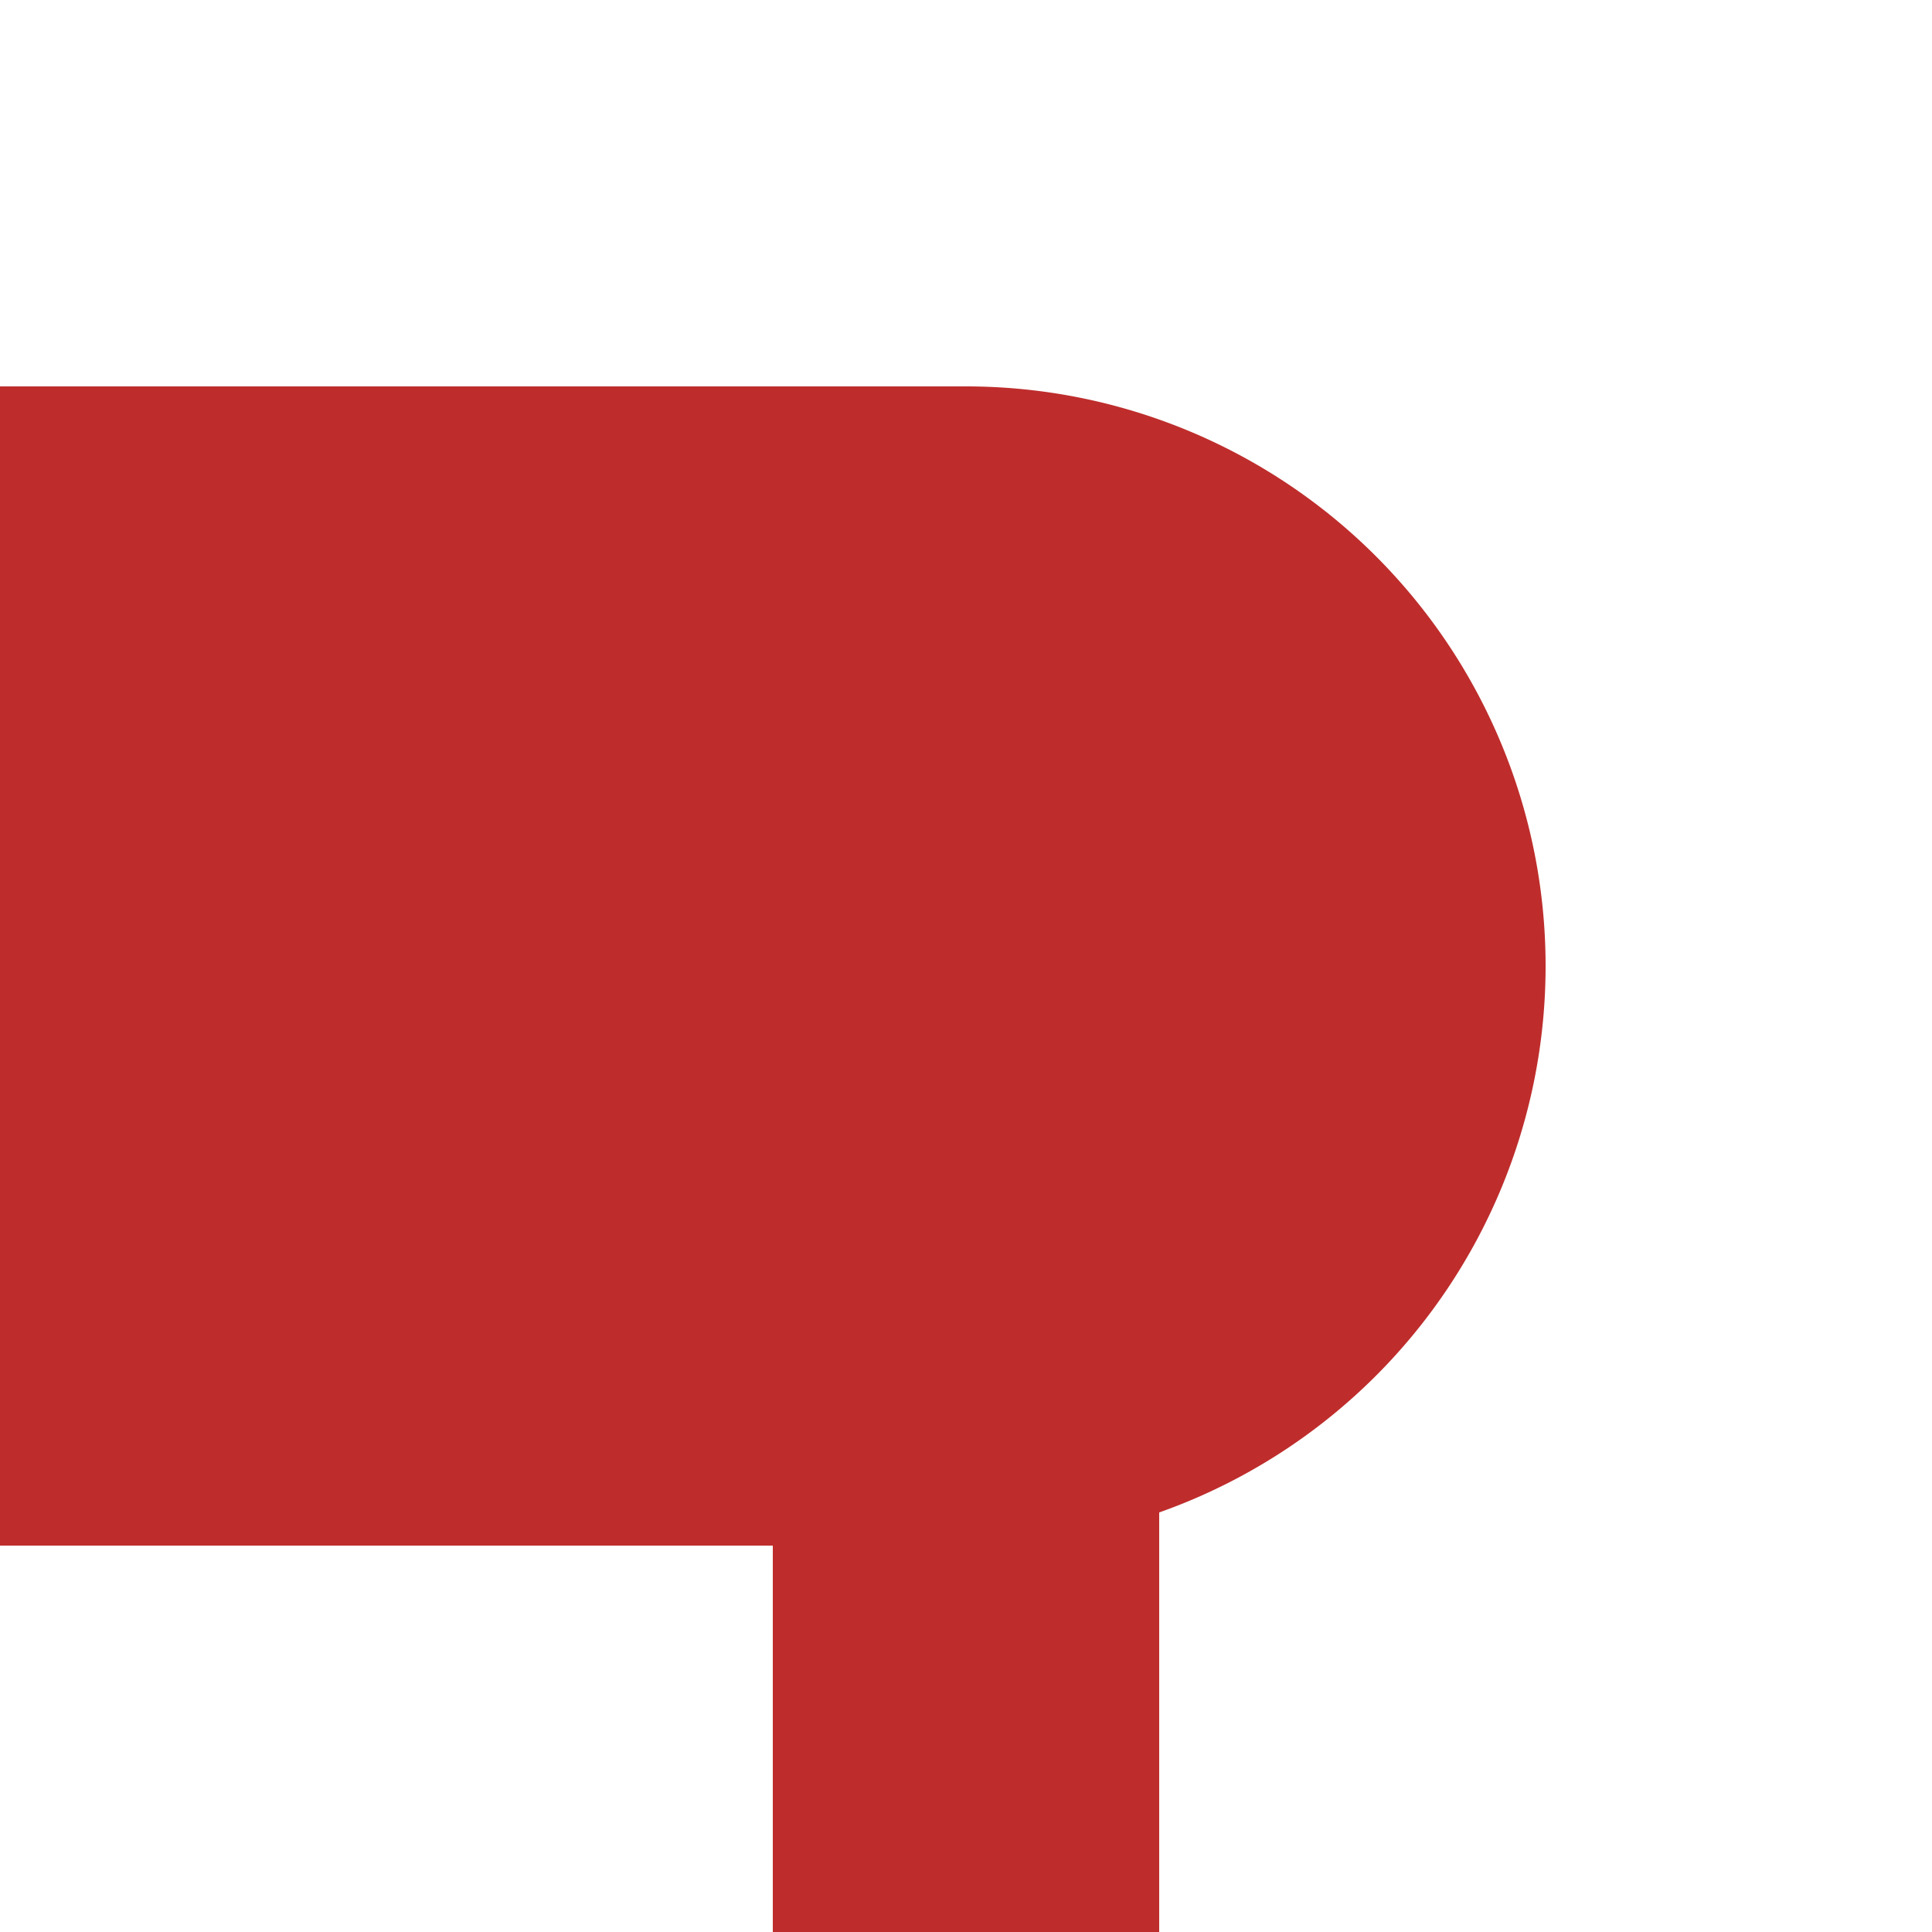
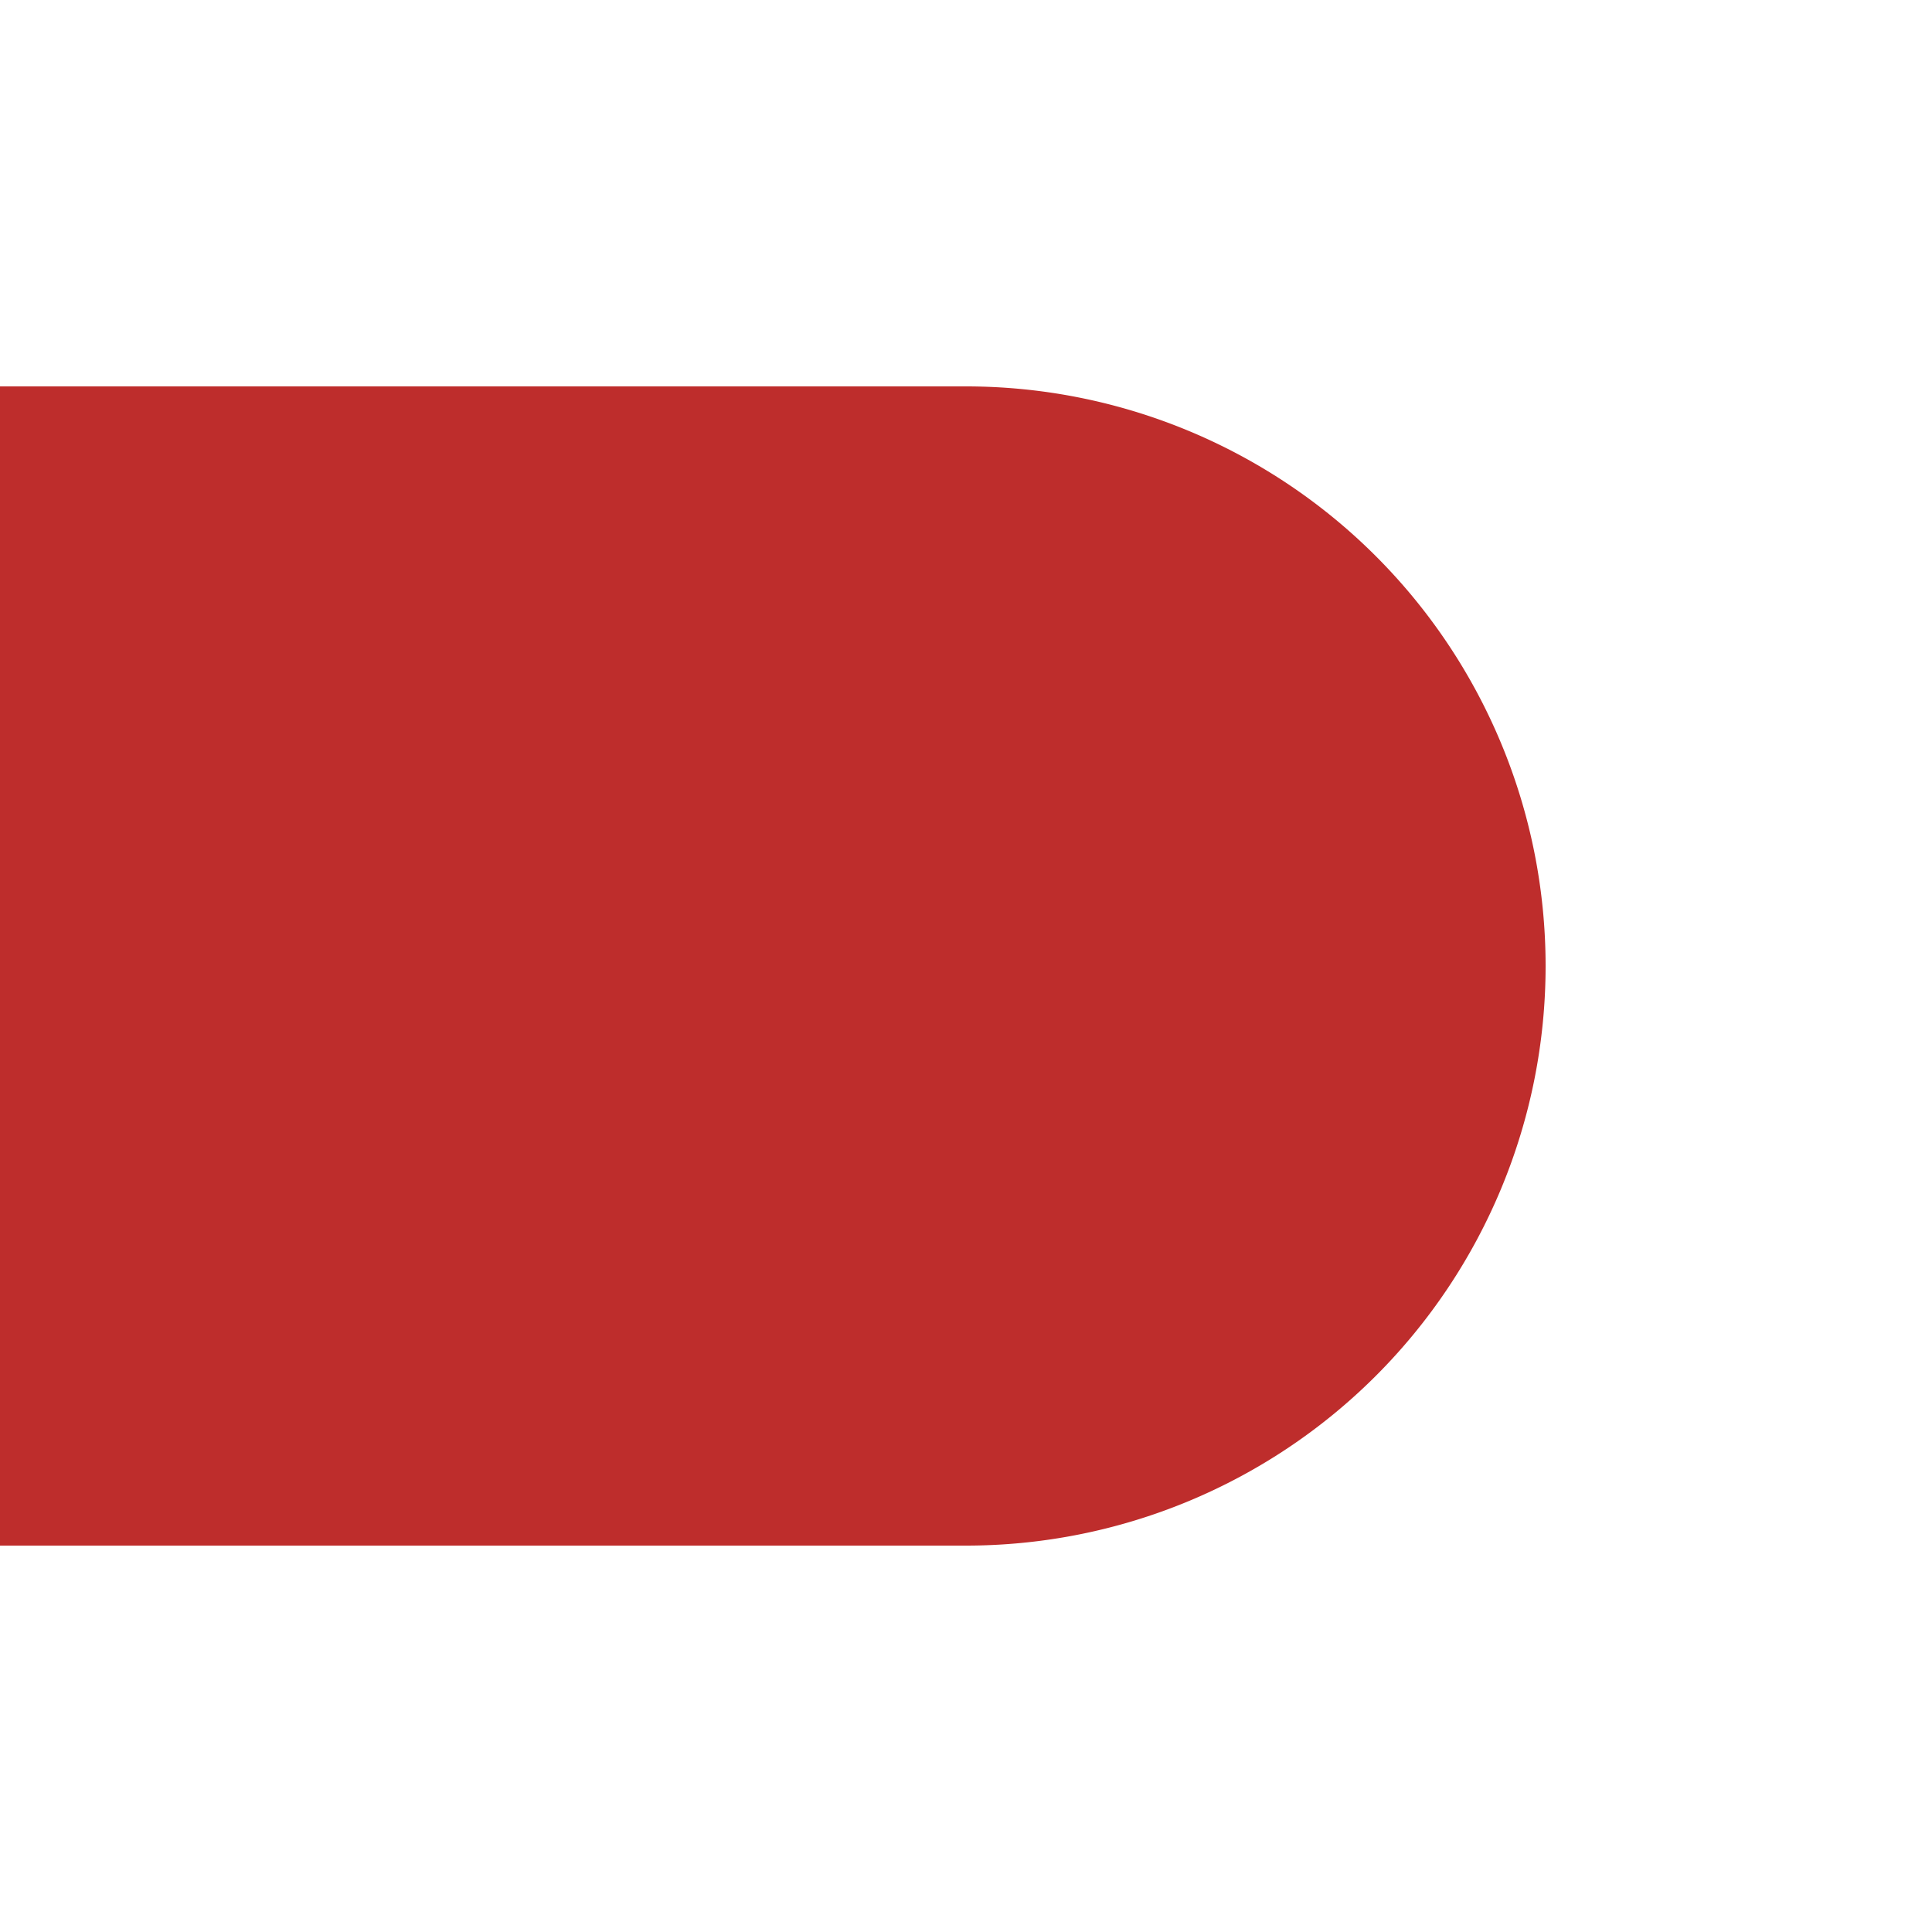
<svg xmlns="http://www.w3.org/2000/svg" width="500" height="500">
  <title>KBHFa-R</title>
-   <path stroke="#BE2D2C" d="M 250,250 V 500" stroke-width="100" />
  <path fill="#BE2D2C" d="M 0,100 H 250 a 150,150 0 0 1 0,300 H 0" />
</svg>